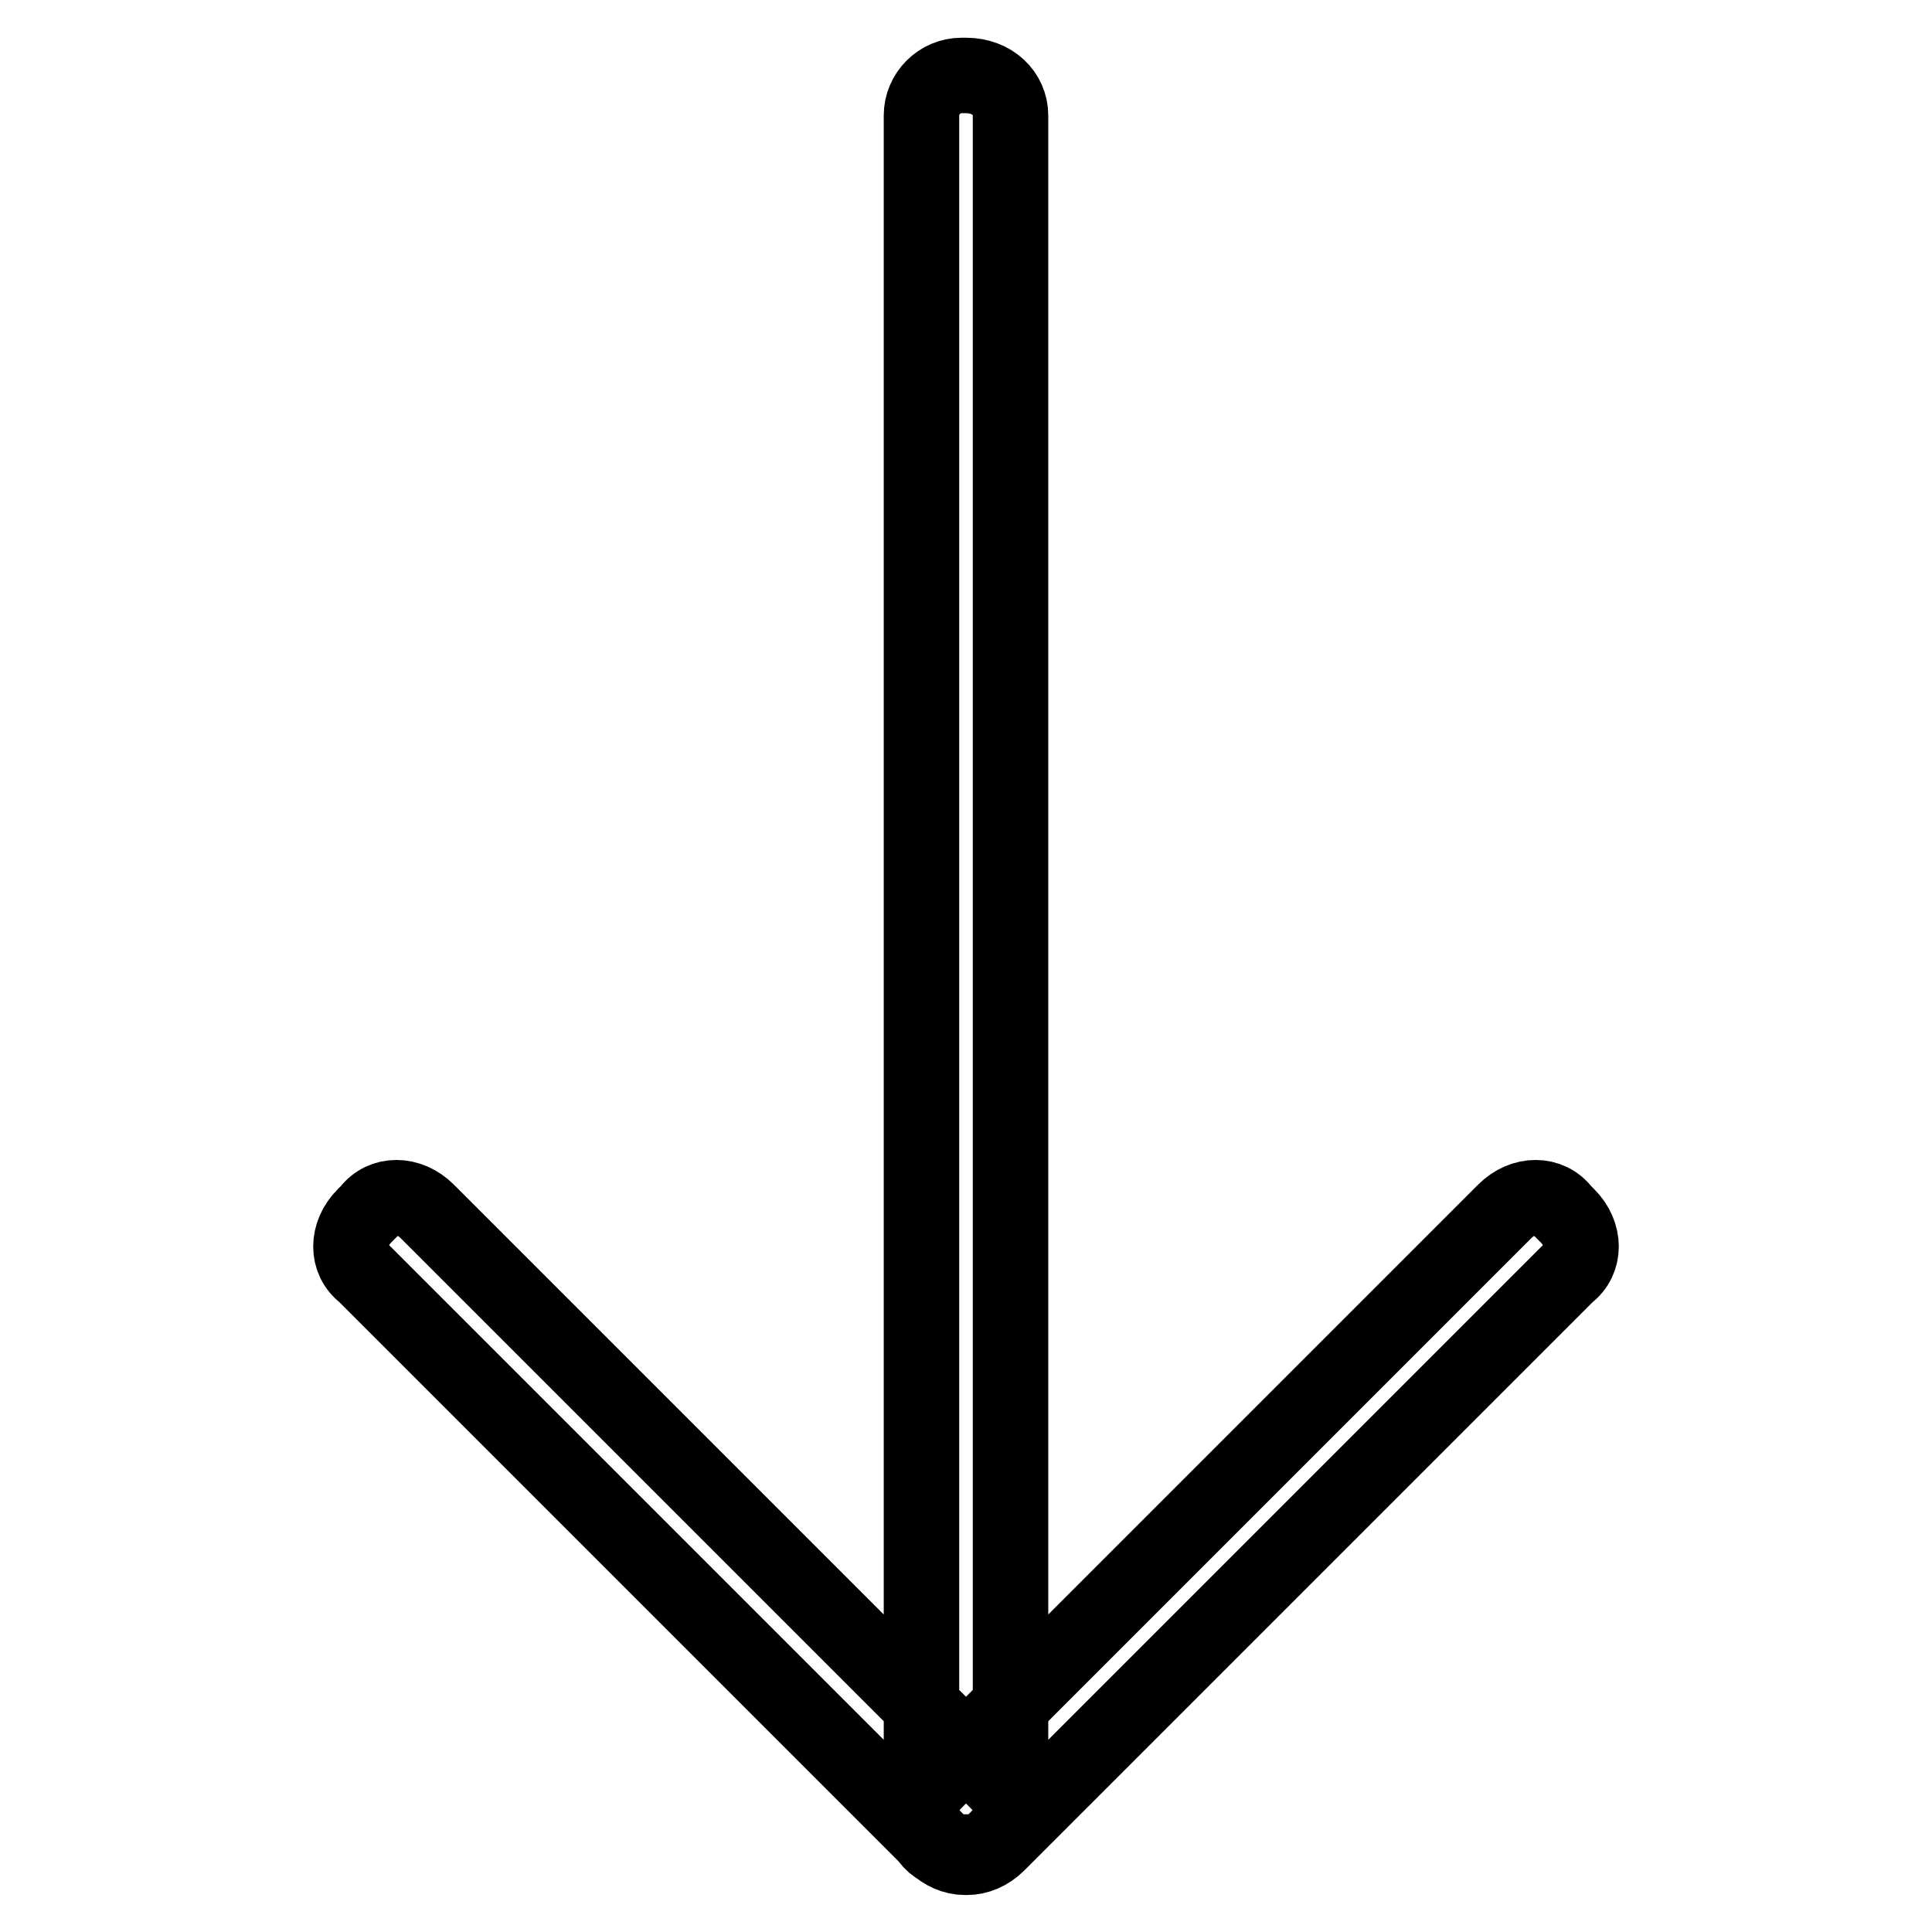
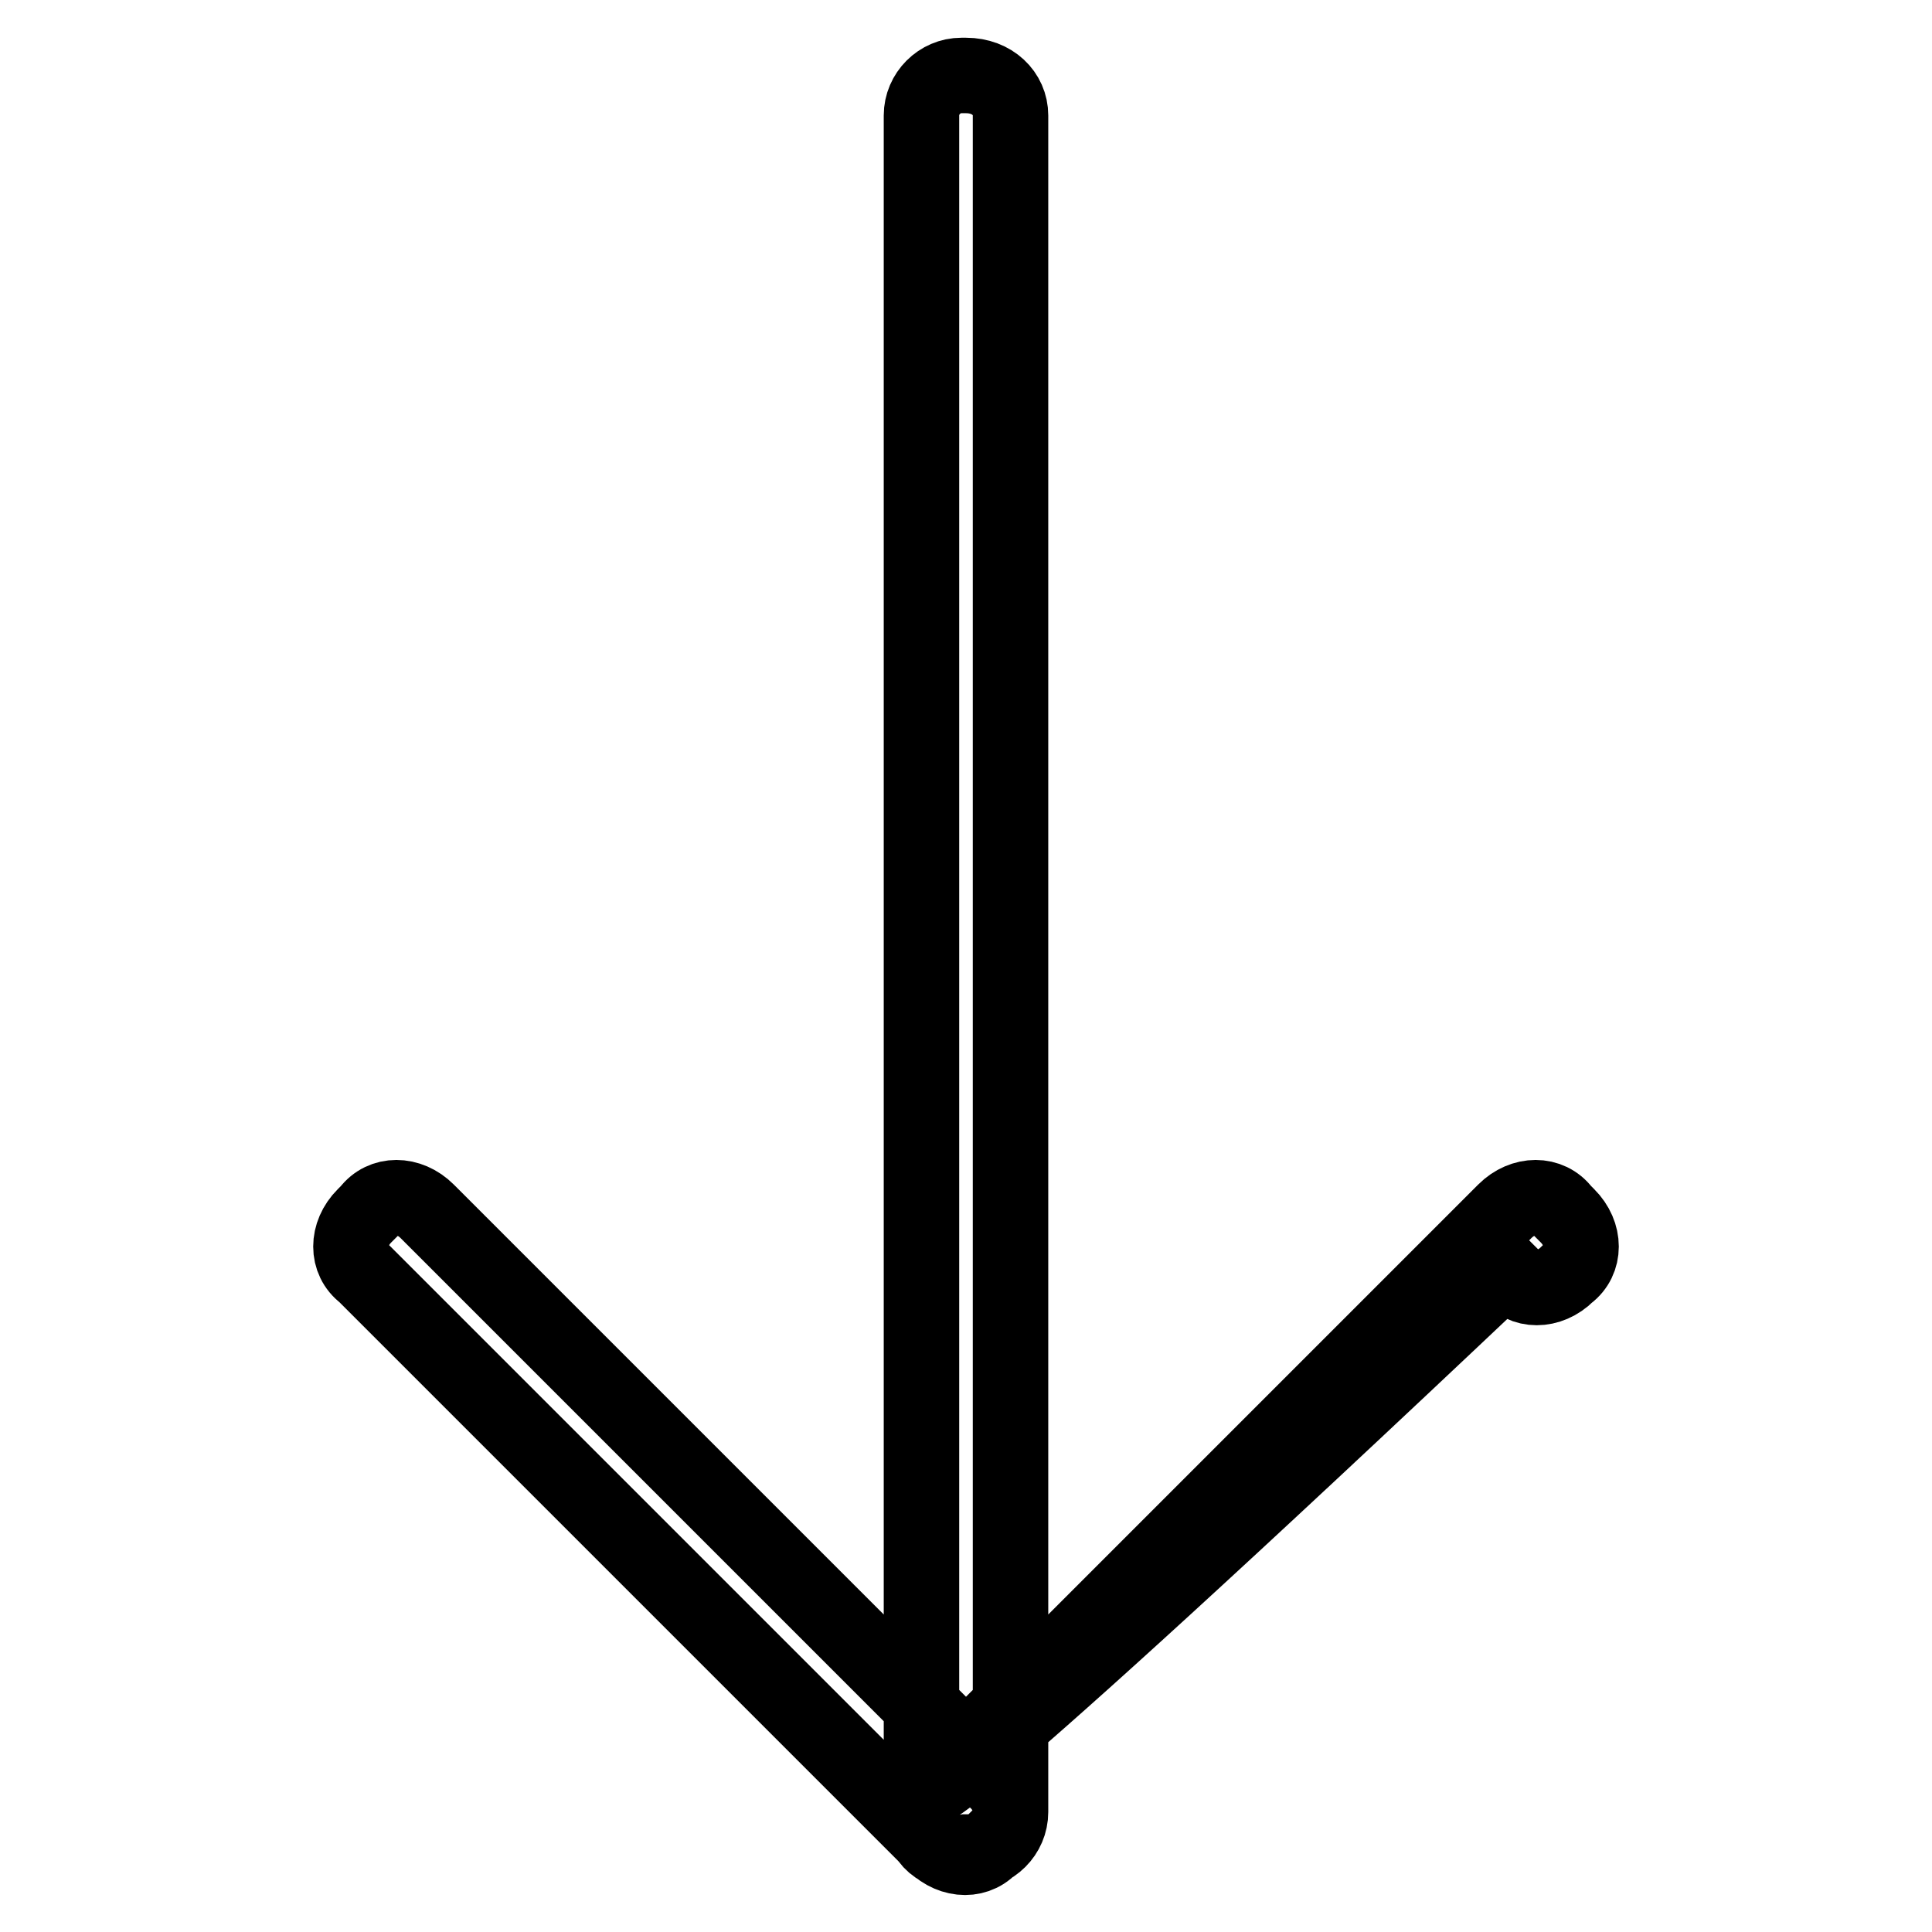
<svg xmlns="http://www.w3.org/2000/svg" version="1.1" x="0px" y="0px" viewBox="0 0 256 256" enable-background="new 0 0 256 256" xml:space="preserve">
  <g>
-     <path stroke-width="10" fill-opacity="0" stroke="#000000" d="M122.1,240.7V15.3c0-2.9,2.4-5.3,5.3-5.3h0.6c3.5,0,5.9,2.4,5.9,5.3v224.8c0,2.9-2.4,5.3-5.3,5.3H128 C124.5,246,122.1,243.6,122.1,240.7z M123.9,236l75.5-75.5c2.4-2.4,5.9-2.4,7.7,0l0.6,0.6c2.4,2.4,2.4,5.9,0,7.7l-75.5,75.5 c-2.4,2.4-5.9,2.4-7.7,0l-0.6-0.6C121.5,241.9,121.5,238.3,123.9,236L123.9,236z M132.1,236l-75.5-75.5c-2.4-2.4-5.9-2.4-7.7,0 l-0.6,0.6c-2.4,2.4-2.4,5.9,0,7.7l75.5,75.5c2.4,2.4,5.9,2.4,7.7,0l0.6-0.6C134.5,241.9,134.5,238.3,132.1,236z" />
+     <path stroke-width="10" fill-opacity="0" stroke="#000000" d="M122.1,240.7V15.3c0-2.9,2.4-5.3,5.3-5.3h0.6c3.5,0,5.9,2.4,5.9,5.3v224.8c0,2.9-2.4,5.3-5.3,5.3H128 C124.5,246,122.1,243.6,122.1,240.7z M123.9,236l75.5-75.5c2.4-2.4,5.9-2.4,7.7,0l0.6,0.6c2.4,2.4,2.4,5.9,0,7.7c-2.4,2.4-5.9,2.4-7.7,0l-0.6-0.6C121.5,241.9,121.5,238.3,123.9,236L123.9,236z M132.1,236l-75.5-75.5c-2.4-2.4-5.9-2.4-7.7,0 l-0.6,0.6c-2.4,2.4-2.4,5.9,0,7.7l75.5,75.5c2.4,2.4,5.9,2.4,7.7,0l0.6-0.6C134.5,241.9,134.5,238.3,132.1,236z" />
  </g>
</svg>